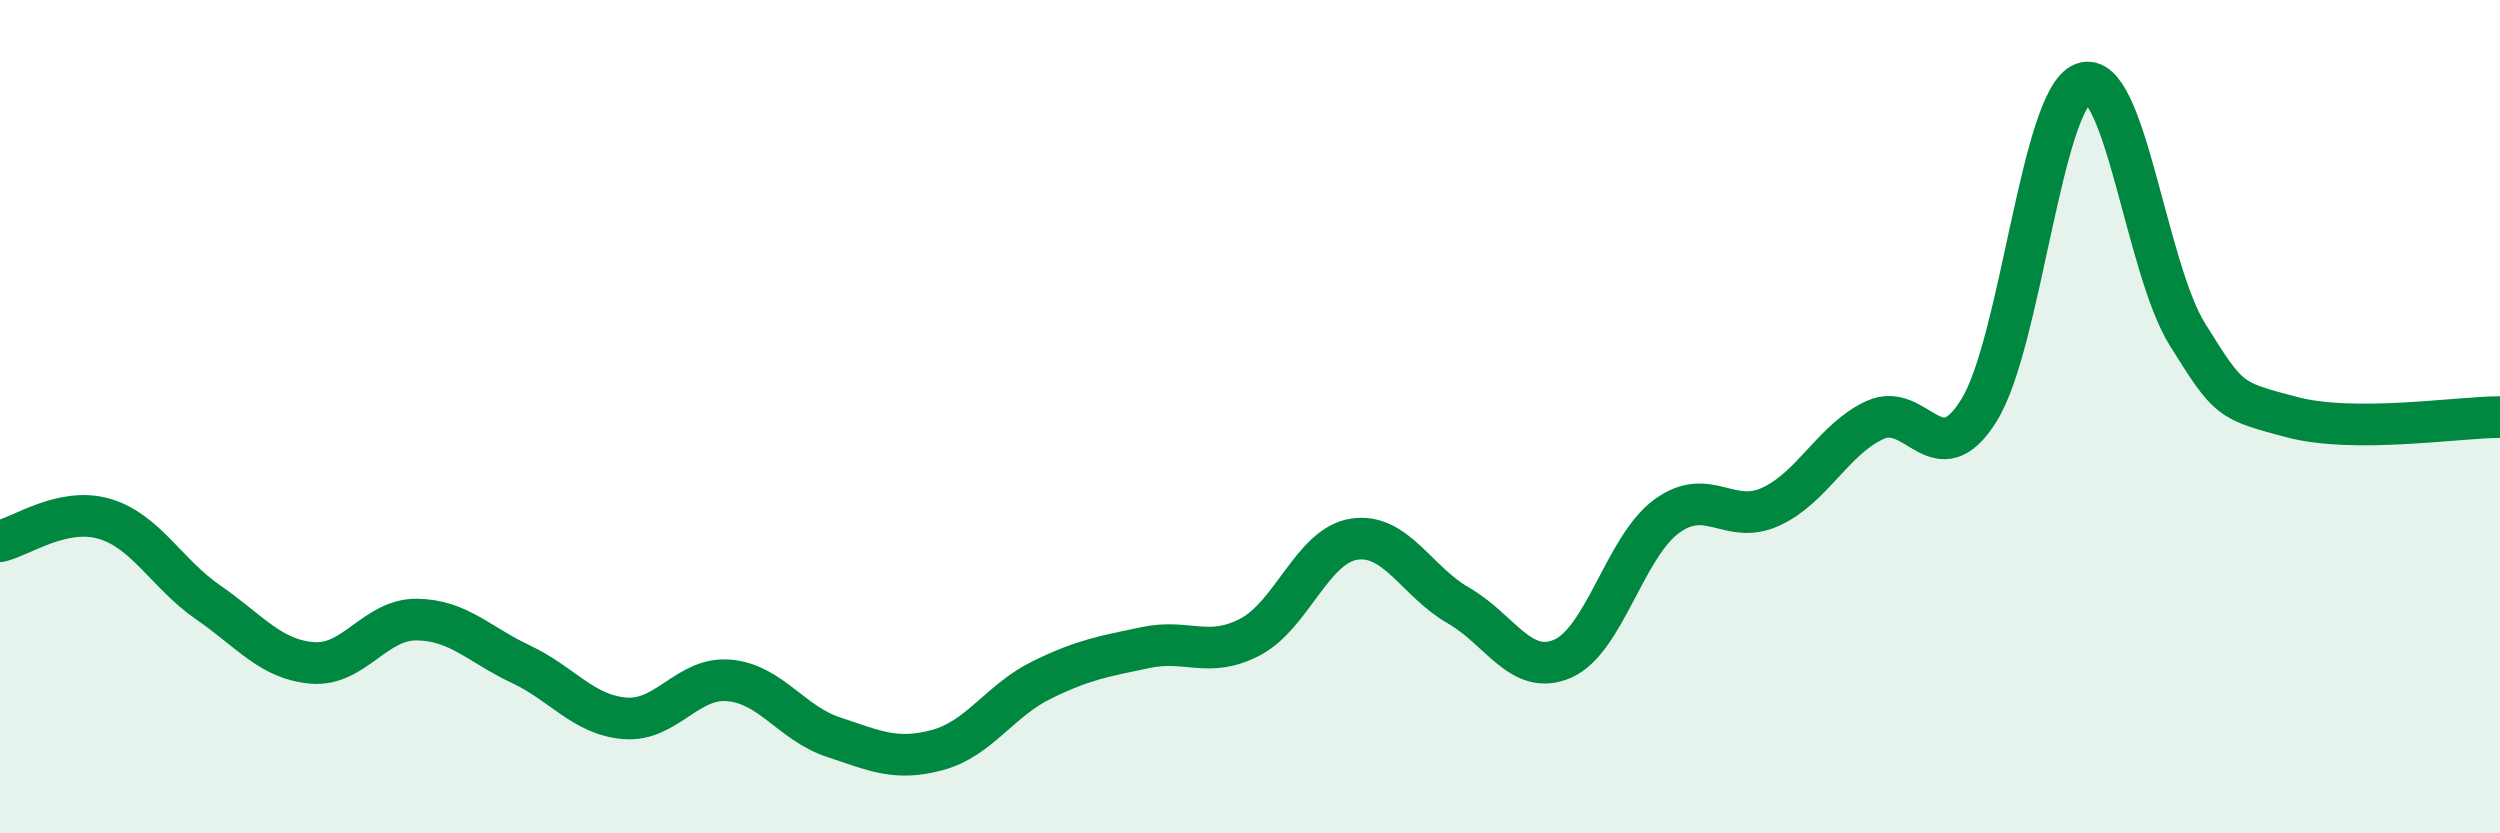
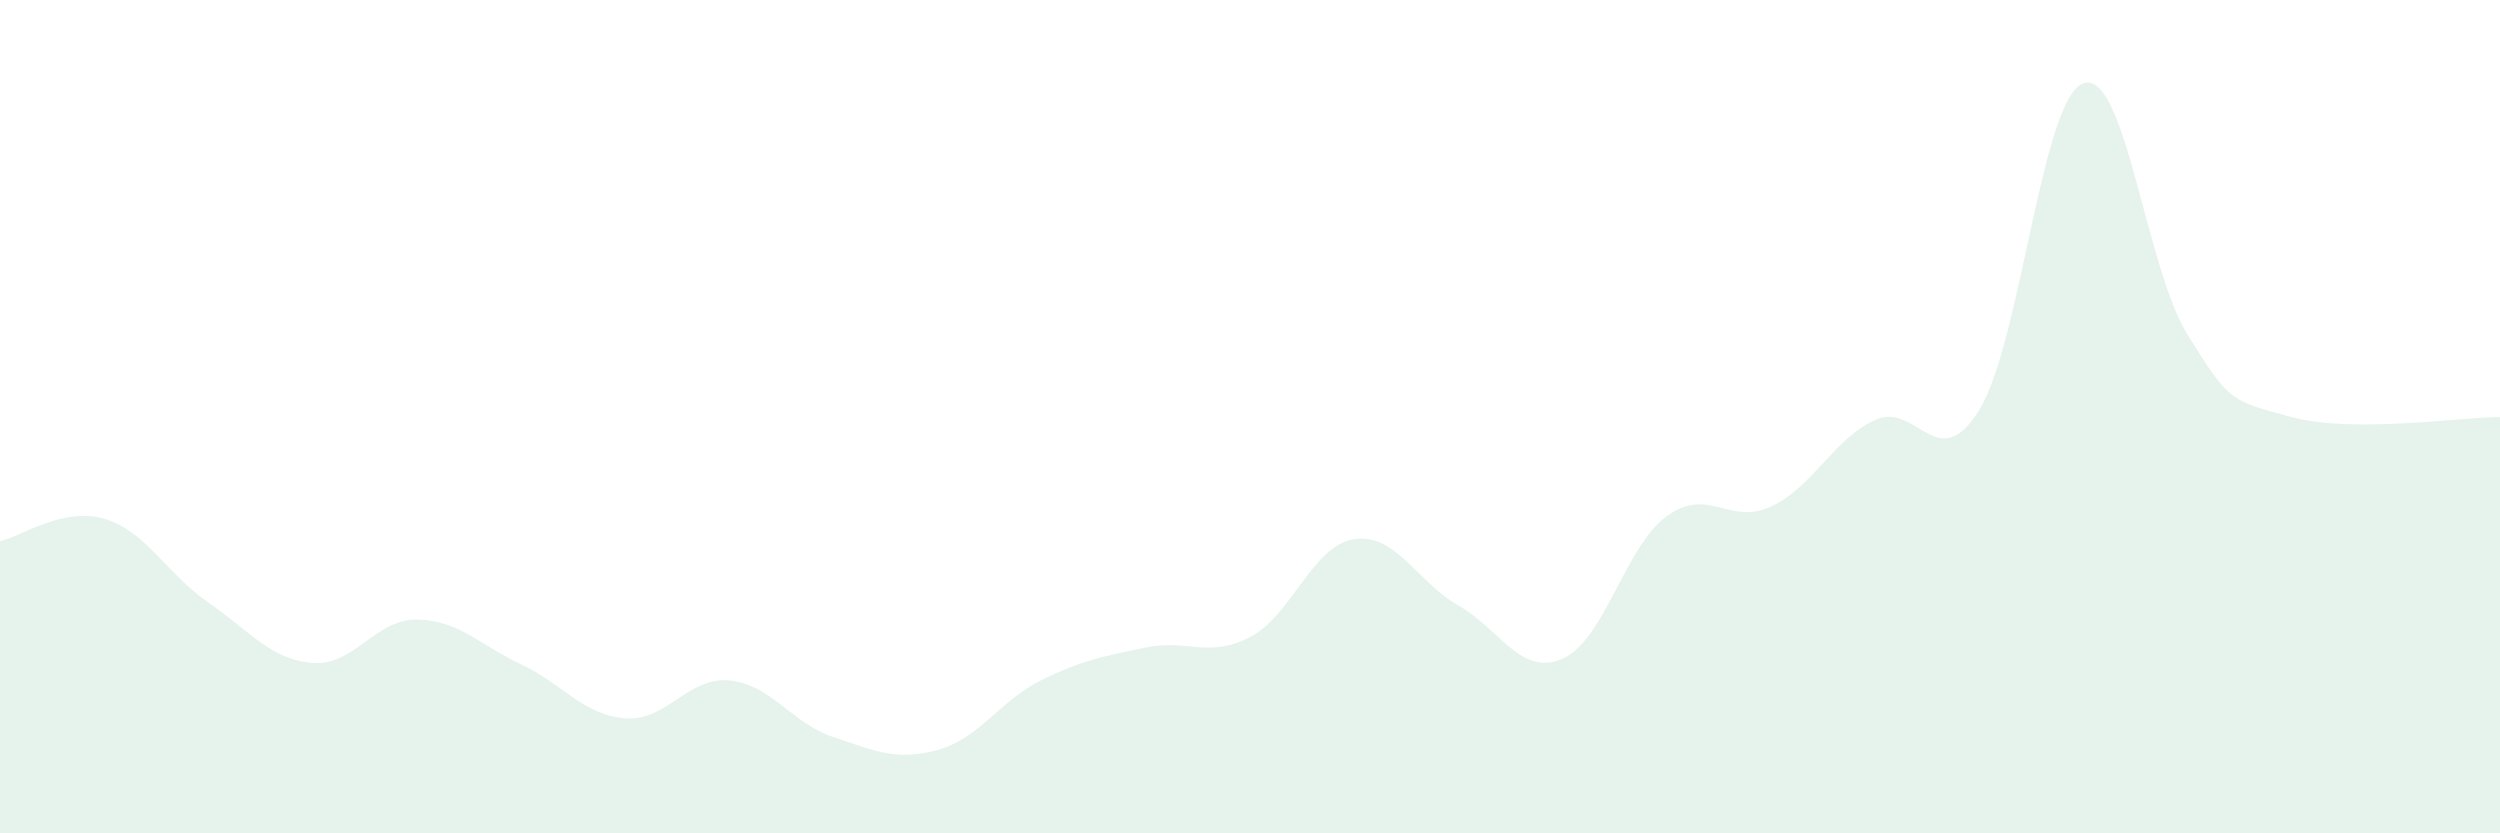
<svg xmlns="http://www.w3.org/2000/svg" width="60" height="20" viewBox="0 0 60 20">
  <path d="M 0,12.99 C 0.5,12.88 1.5,12.16 2.5,12.45 C 3.5,12.74 4,13.77 5,14.46 C 6,15.15 6.5,15.83 7.5,15.91 C 8.5,15.99 9,14.86 10,14.87 C 11,14.88 11.5,15.47 12.5,15.94 C 13.5,16.41 14,17.16 15,17.24 C 16,17.32 16.5,16.24 17.5,16.33 C 18.5,16.42 19,17.36 20,17.69 C 21,18.02 21.5,18.27 22.5,18 C 23.5,17.73 24,16.81 25,16.32 C 26,15.83 26.5,15.75 27.5,15.54 C 28.5,15.33 29,15.81 30,15.29 C 31,14.77 31.5,13.09 32.5,12.94 C 33.5,12.79 34,13.96 35,14.53 C 36,15.1 36.5,16.24 37.5,15.81 C 38.5,15.38 39,13.12 40,12.39 C 41,11.66 41.5,12.62 42.5,12.16 C 43.5,11.7 44,10.54 45,10.08 C 46,9.62 46.5,11.46 47.5,9.84 C 48.5,8.22 49,2.36 50,2 C 51,1.64 51.5,6.43 52.5,8.03 C 53.5,9.63 53.5,9.61 55,10.01 C 56.5,10.41 59,10.01 60,10.01L60 20L0 20Z" fill="#008740" opacity="0.1" stroke-linecap="round" stroke-linejoin="round" />
-   <path d="M 0,12.99 C 0.5,12.88 1.5,12.16 2.5,12.45 C 3.5,12.74 4,13.77 5,14.46 C 6,15.15 6.5,15.83 7.5,15.91 C 8.5,15.99 9,14.86 10,14.87 C 11,14.88 11.5,15.47 12.5,15.94 C 13.5,16.41 14,17.16 15,17.24 C 16,17.32 16.5,16.24 17.5,16.33 C 18.5,16.42 19,17.36 20,17.69 C 21,18.02 21.5,18.27 22.5,18 C 23.5,17.73 24,16.81 25,16.32 C 26,15.83 26.5,15.75 27.5,15.54 C 28.5,15.33 29,15.81 30,15.29 C 31,14.77 31.5,13.09 32.5,12.94 C 33.5,12.79 34,13.96 35,14.53 C 36,15.1 36.5,16.24 37.5,15.81 C 38.5,15.38 39,13.12 40,12.39 C 41,11.66 41.5,12.62 42.5,12.16 C 43.5,11.7 44,10.54 45,10.08 C 46,9.62 46.5,11.46 47.5,9.84 C 48.5,8.22 49,2.36 50,2 C 51,1.64 51.5,6.43 52.5,8.03 C 53.5,9.63 53.5,9.61 55,10.01 C 56.5,10.41 59,10.01 60,10.01" stroke="#008740" stroke-width="1" fill="none" stroke-linecap="round" stroke-linejoin="round" />
</svg>